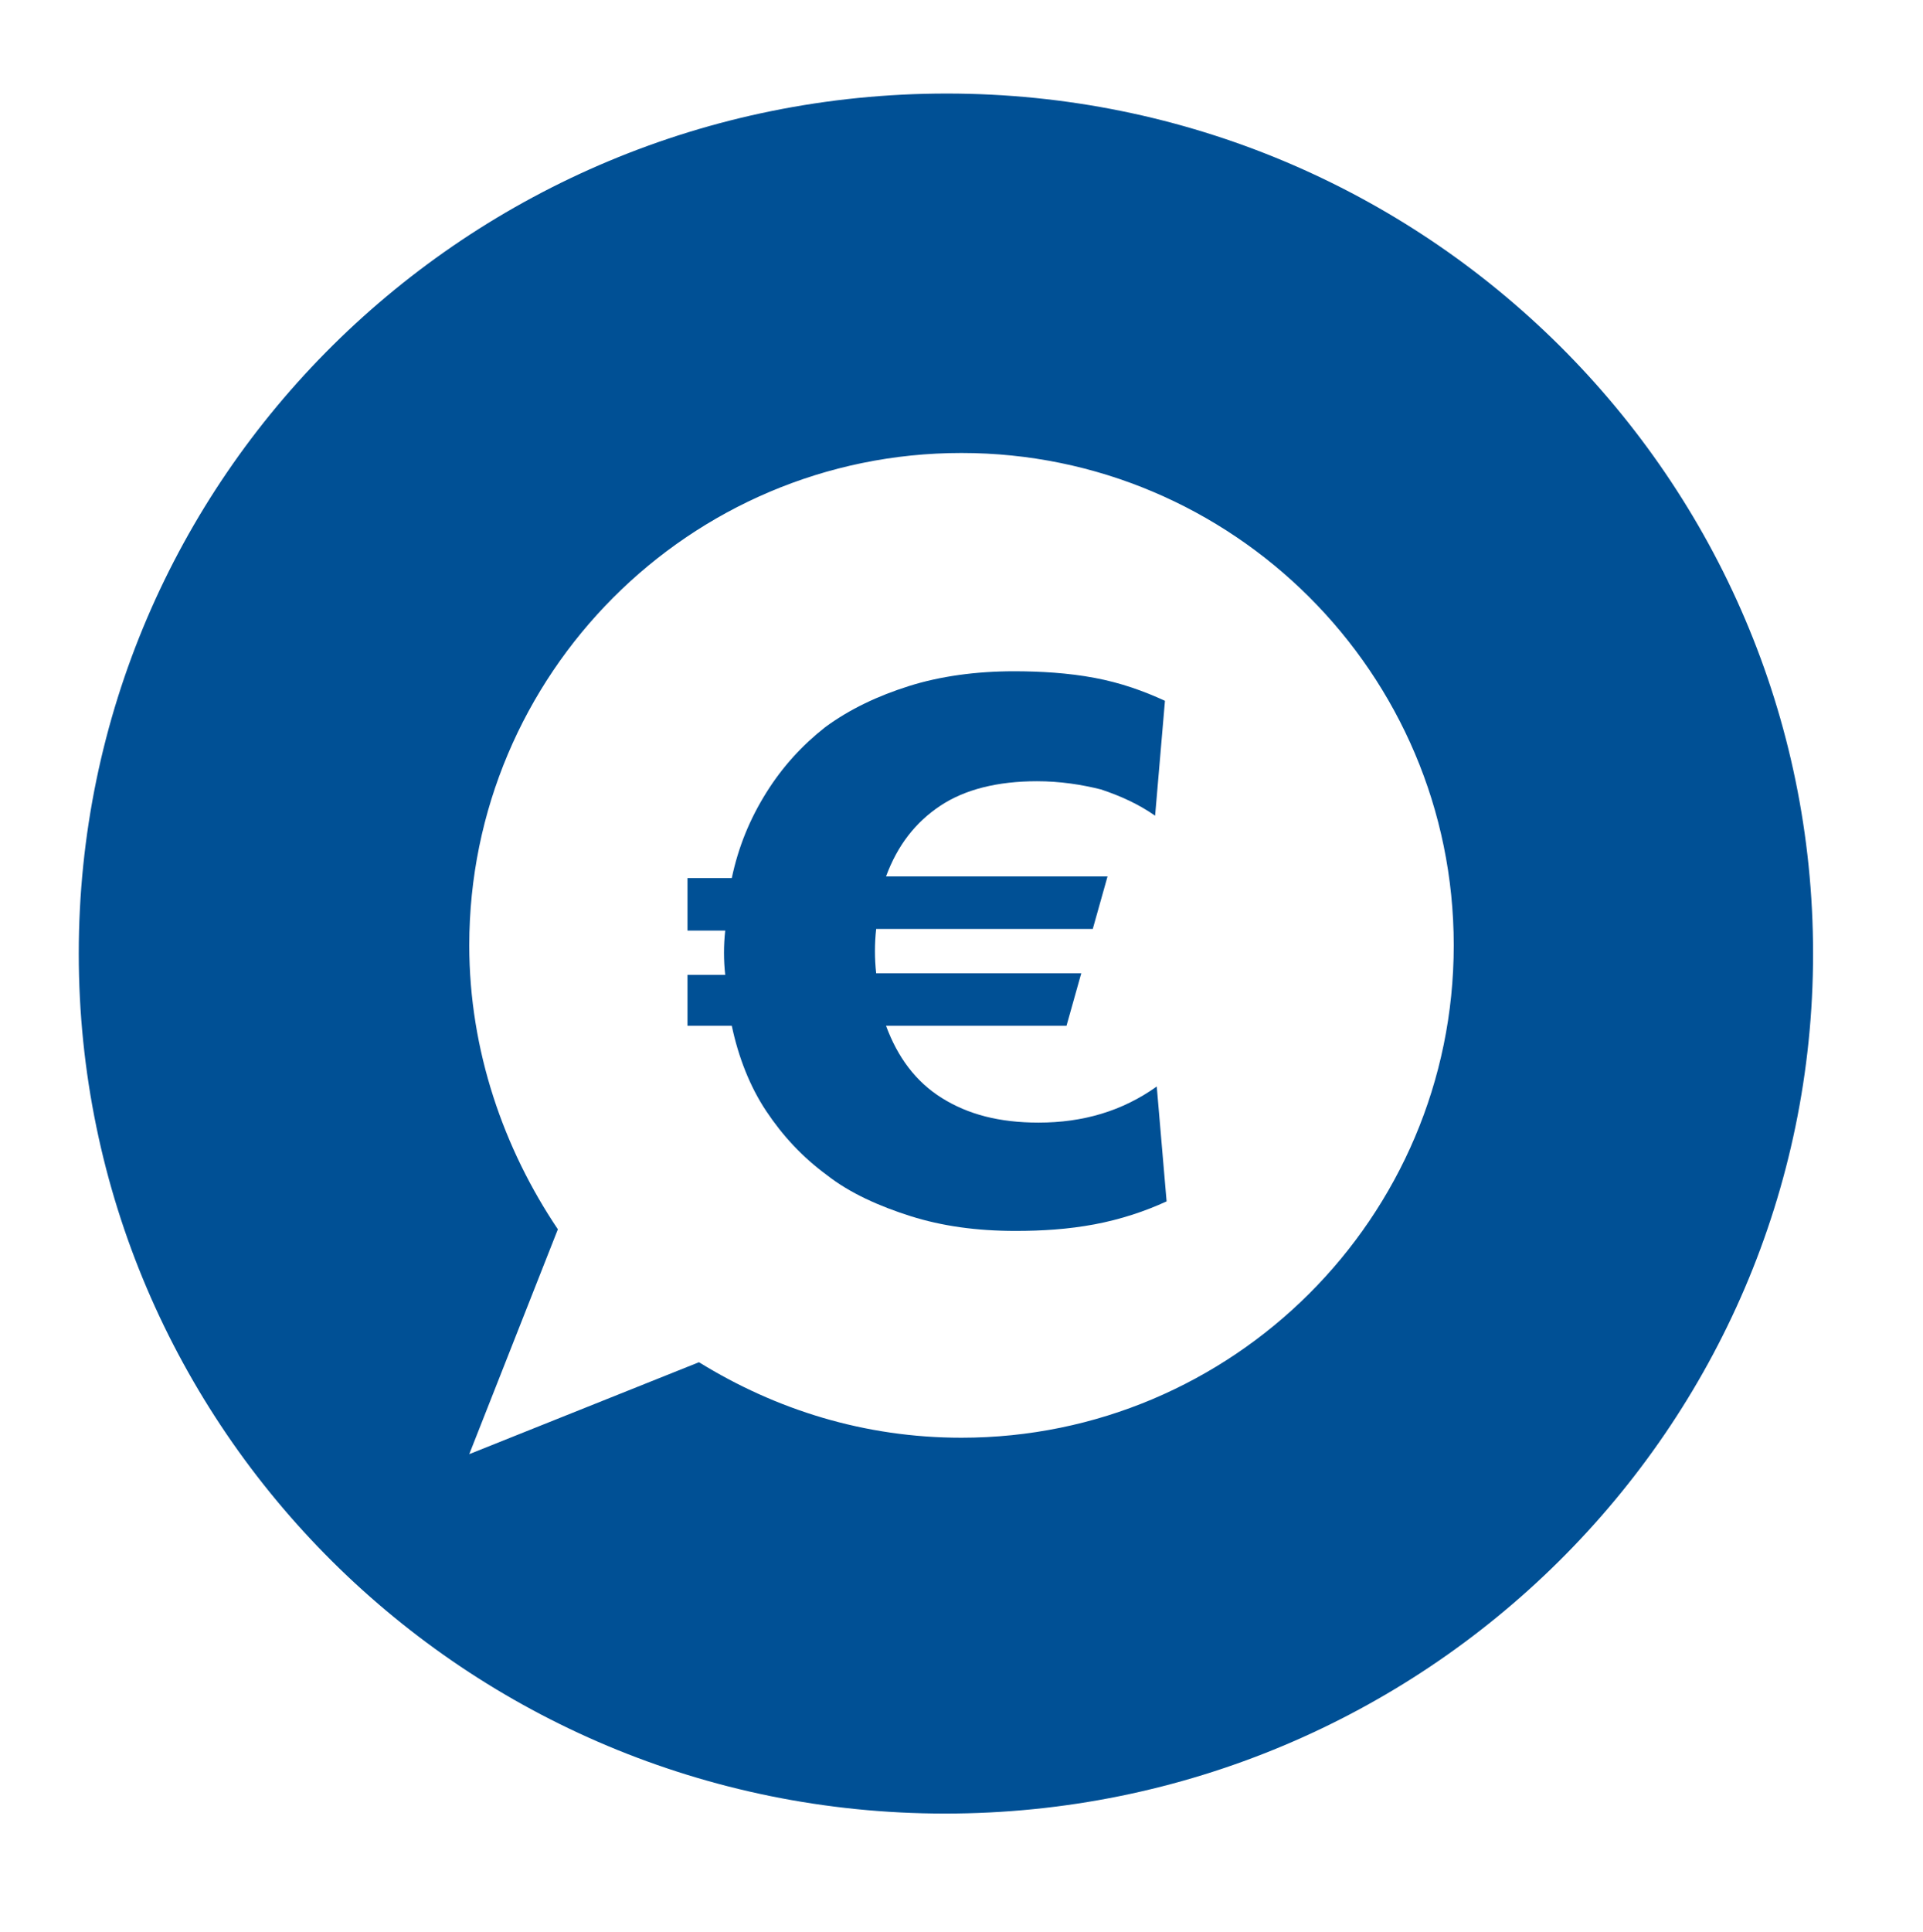
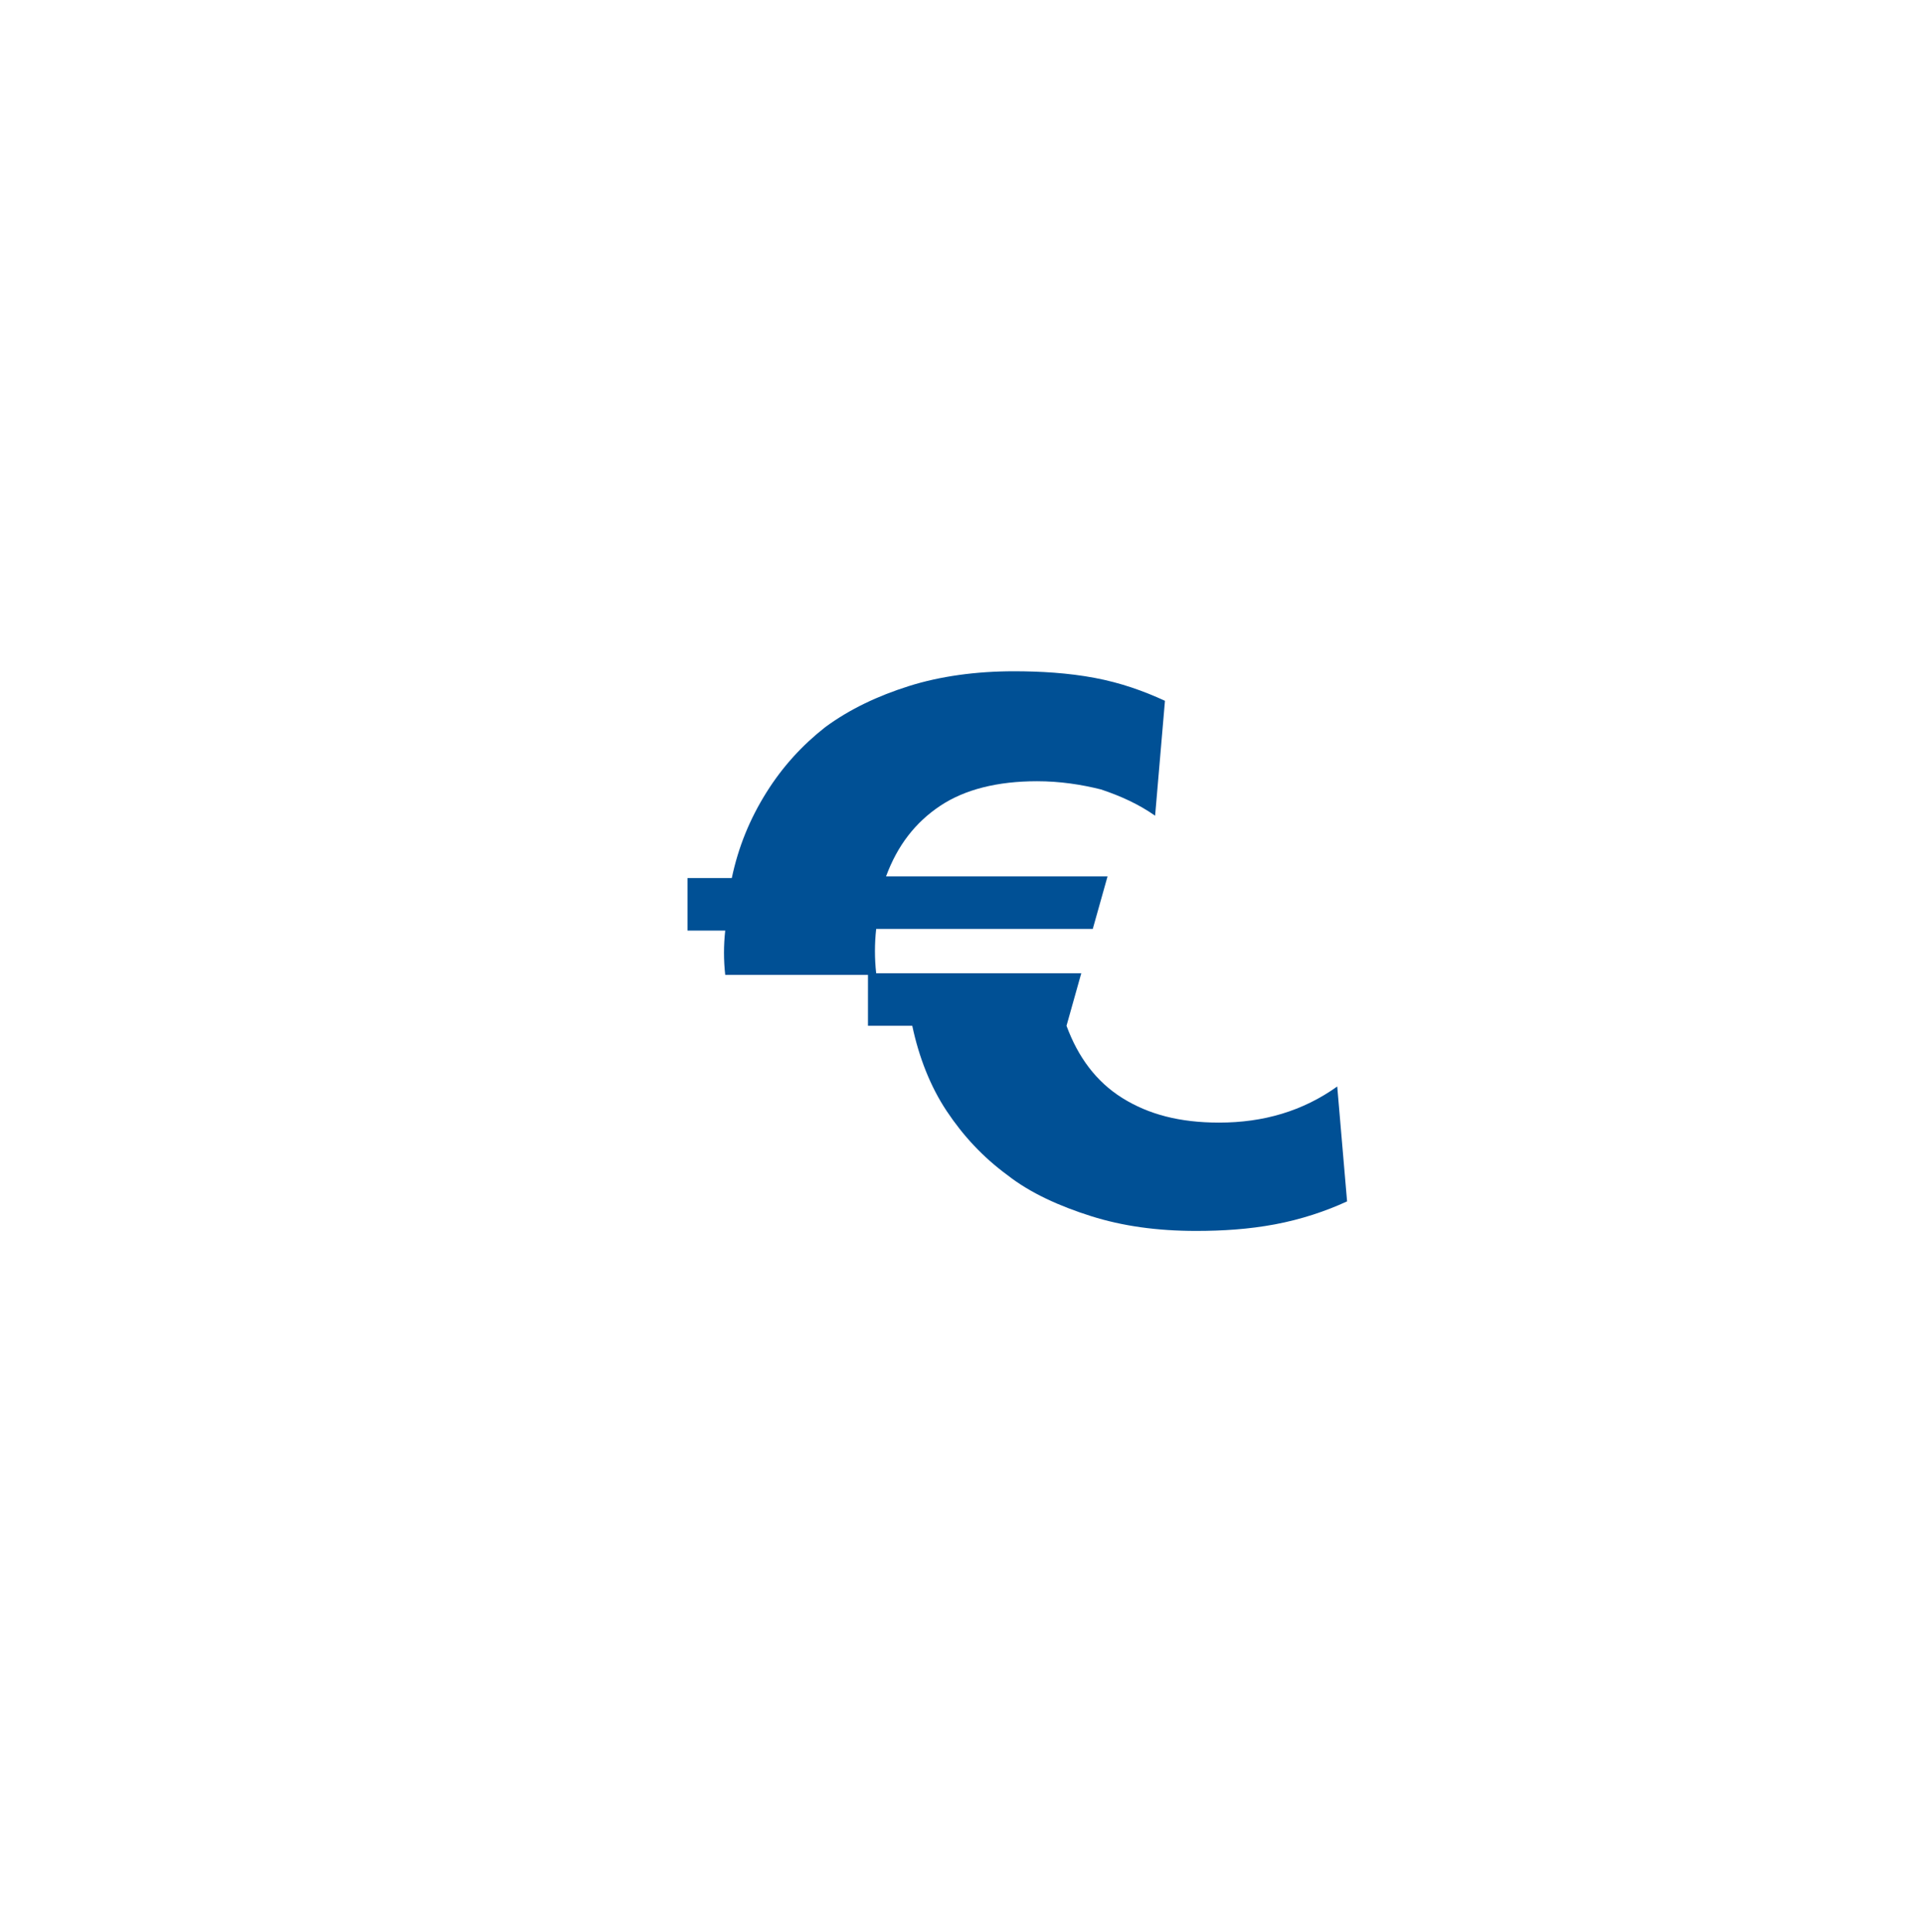
<svg xmlns="http://www.w3.org/2000/svg" version="1.1" id="Ebene_1" x="0px" y="0px" viewBox="0 0 117.2 117.7" style="enable-background:new 0 0 117.2 117.7;" xml:space="preserve">
  <style type="text/css">
	.st0{fill:#005095;}
</style>
-   <path class="st0" d="M57.7,5.7C28.5,5.7,4.8,29.1,4.8,58.1c0,28.9,23.6,52.4,52.8,52.4c29.2,0,52.9-23.5,52.9-52.4  C110.5,29.2,86.9,5.7,57.7,5.7z M58.6,87.6c-5.9,0-11.3-1.7-16-4.6l-14,5.6l5.4-13.7C30.7,70,28.6,64,28.6,57.6  c0-16.5,13.4-30,30-30c16.5,0,30,13.4,30,30C88.6,74.2,75.1,87.6,58.6,87.6z" />
  <g>
-     <path class="st0" d="M41.9,59.4h2.3c-0.1-0.9-0.1-1.8,0-2.7h-2.3v-3.2h2.7c0.4-1.9,1.1-3.6,2.1-5.2c1-1.6,2.2-2.9,3.6-4   c1.5-1.1,3.2-1.9,5.1-2.5c1.9-0.6,4.1-0.9,6.4-0.9c1.6,0,3.3,0.1,4.9,0.4c1.6,0.3,3,0.8,4.3,1.4l-0.6,7c-1-0.7-2.1-1.2-3.3-1.6   c-1.2-0.3-2.5-0.5-3.9-0.5c-2.4,0-4.4,0.5-5.9,1.5c-1.5,1-2.6,2.4-3.3,4.3h13.5l-0.9,3.2H53.4c-0.1,0.9-0.1,1.8,0,2.7h12.5   l-0.9,3.2H54c0.7,1.9,1.8,3.4,3.4,4.4c1.6,1,3.5,1.5,5.9,1.5c2.7,0,5.1-0.7,7.2-2.2l0.6,7c-1.3,0.6-2.8,1.1-4.4,1.4   c-1.6,0.3-3.2,0.4-4.8,0.4c-2.4,0-4.5-0.3-6.4-0.9c-1.9-0.6-3.7-1.4-5.1-2.5c-1.5-1.1-2.7-2.4-3.7-3.9c-1-1.5-1.7-3.3-2.1-5.2h-2.7   V59.4z" />
+     <path class="st0" d="M41.9,59.4h2.3c-0.1-0.9-0.1-1.8,0-2.7h-2.3v-3.2h2.7c0.4-1.9,1.1-3.6,2.1-5.2c1-1.6,2.2-2.9,3.6-4   c1.5-1.1,3.2-1.9,5.1-2.5c1.9-0.6,4.1-0.9,6.4-0.9c1.6,0,3.3,0.1,4.9,0.4c1.6,0.3,3,0.8,4.3,1.4l-0.6,7c-1-0.7-2.1-1.2-3.3-1.6   c-1.2-0.3-2.5-0.5-3.9-0.5c-2.4,0-4.4,0.5-5.9,1.5c-1.5,1-2.6,2.4-3.3,4.3h13.5l-0.9,3.2H53.4c-0.1,0.9-0.1,1.8,0,2.7h12.5   l-0.9,3.2c0.7,1.9,1.8,3.4,3.4,4.4c1.6,1,3.5,1.5,5.9,1.5c2.7,0,5.1-0.7,7.2-2.2l0.6,7c-1.3,0.6-2.8,1.1-4.4,1.4   c-1.6,0.3-3.2,0.4-4.8,0.4c-2.4,0-4.5-0.3-6.4-0.9c-1.9-0.6-3.7-1.4-5.1-2.5c-1.5-1.1-2.7-2.4-3.7-3.9c-1-1.5-1.7-3.3-2.1-5.2h-2.7   V59.4z" />
  </g>
</svg>